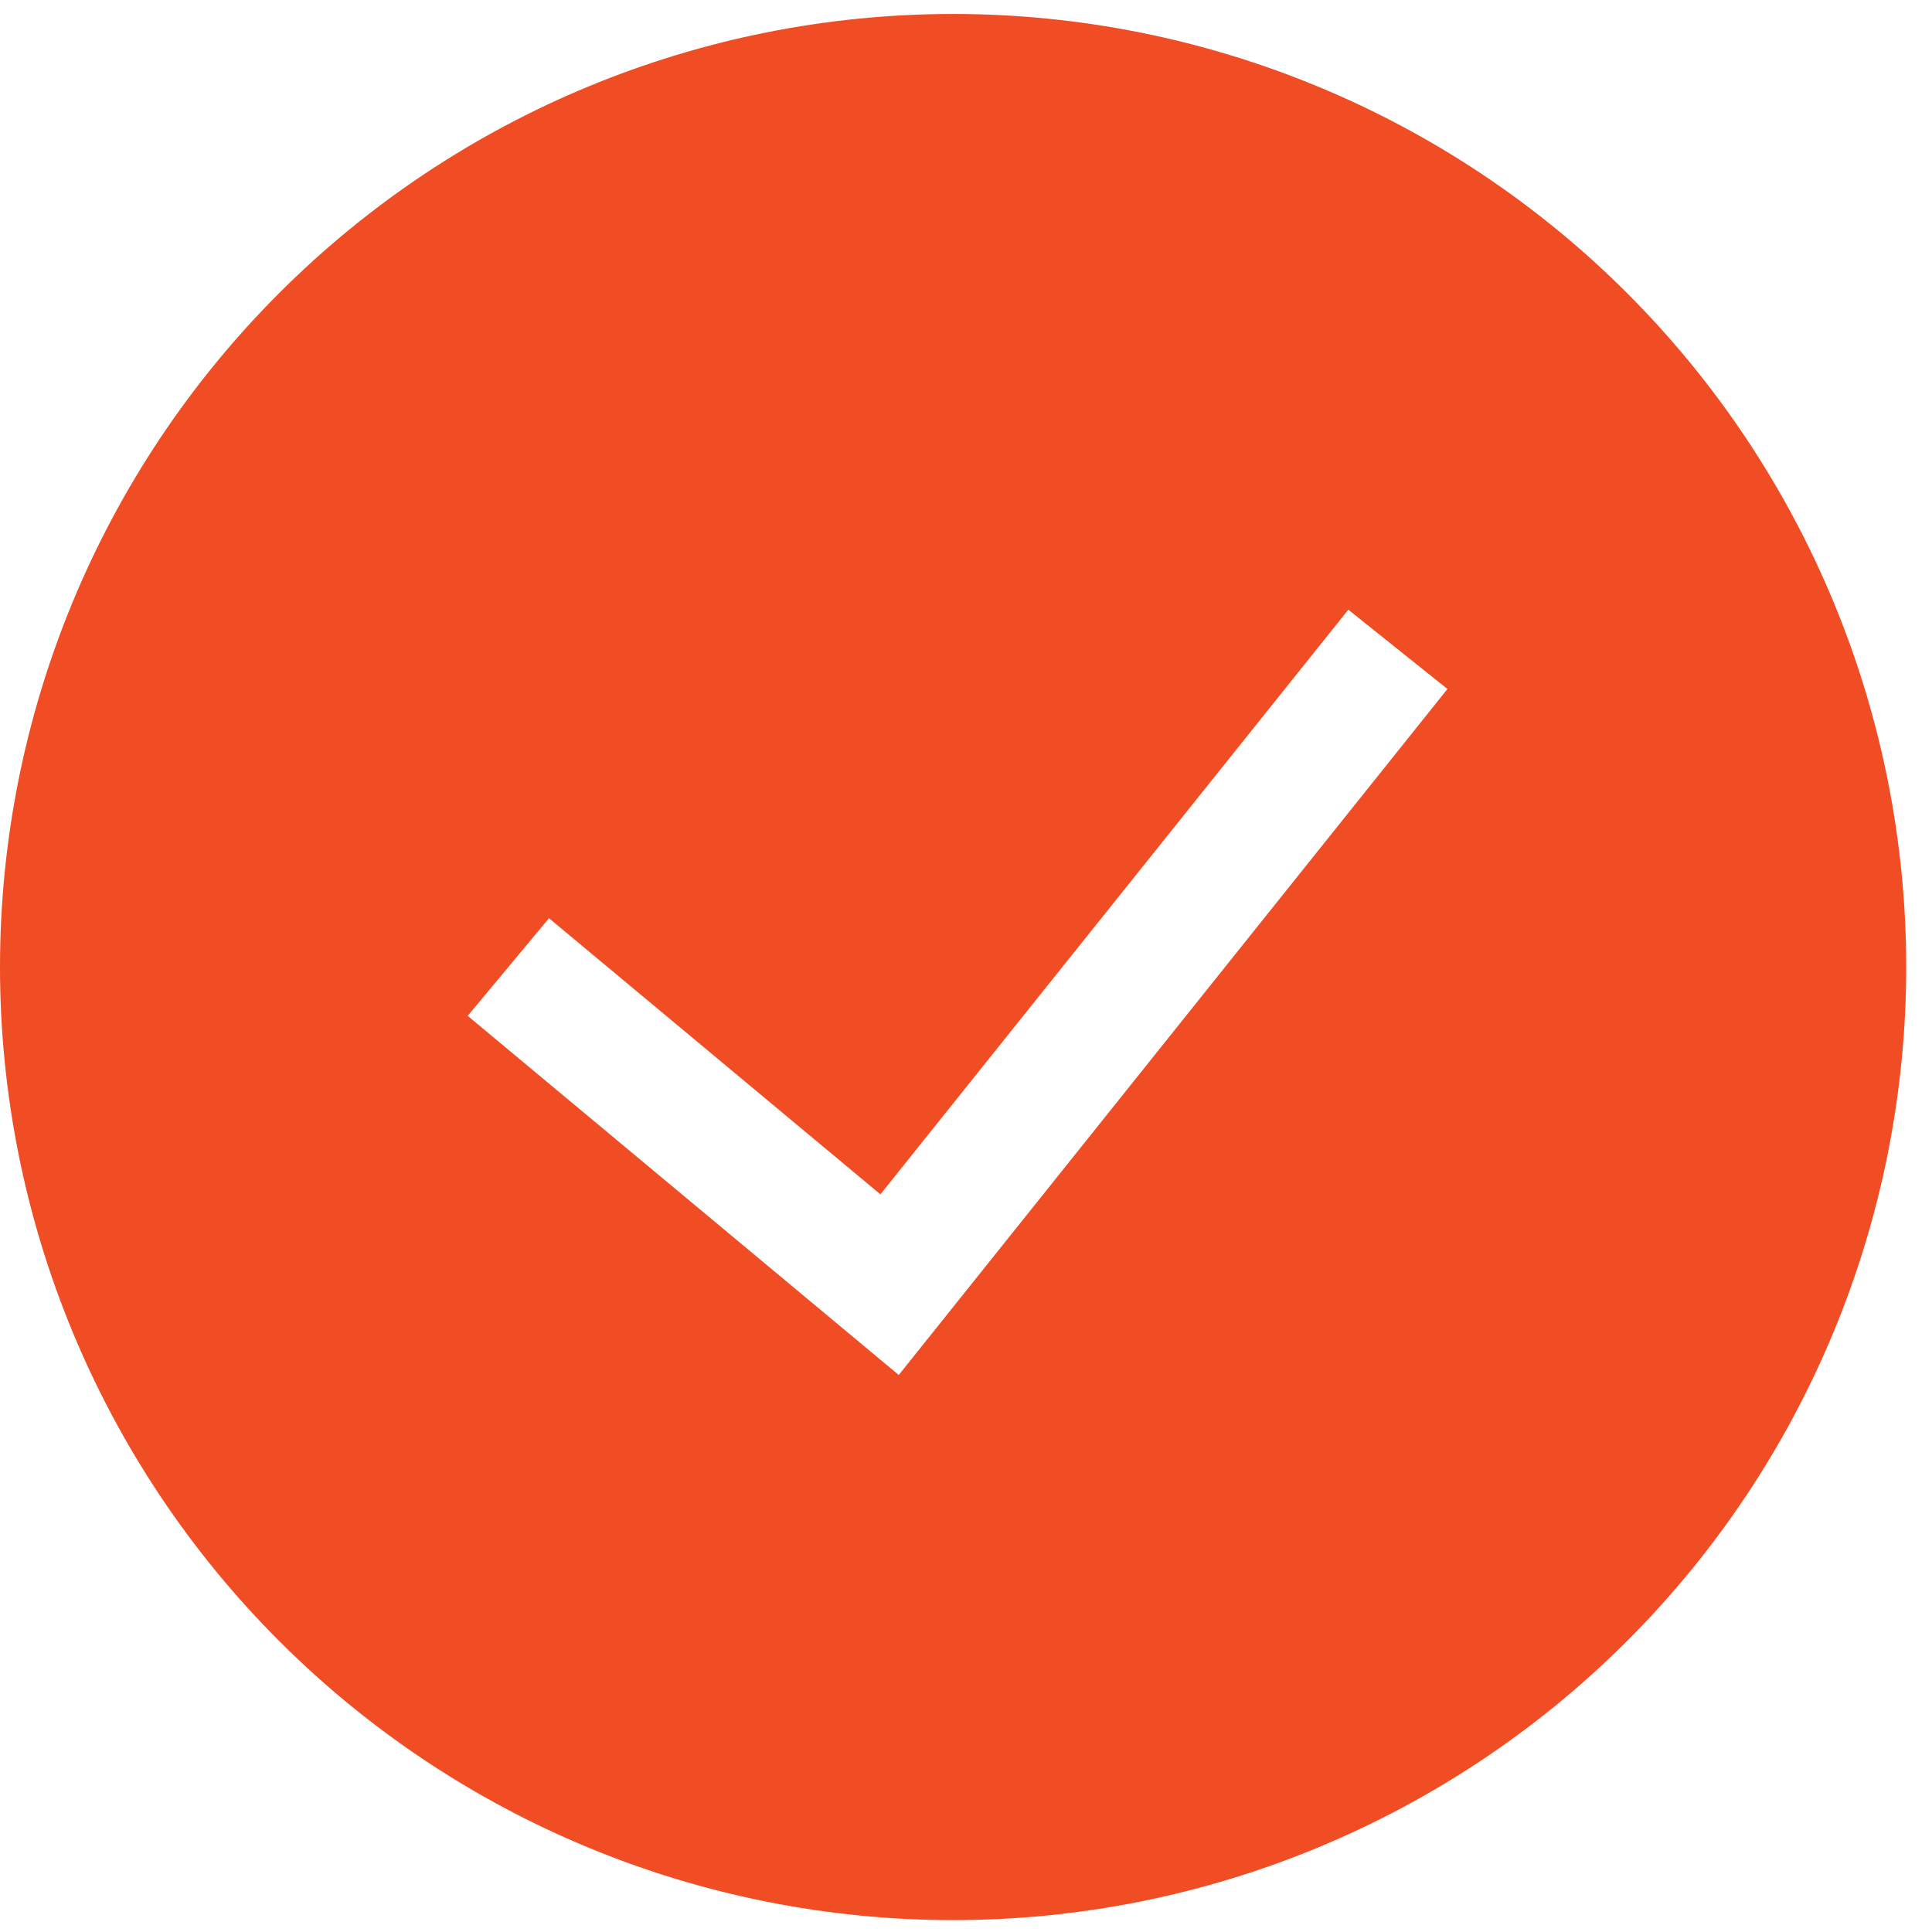
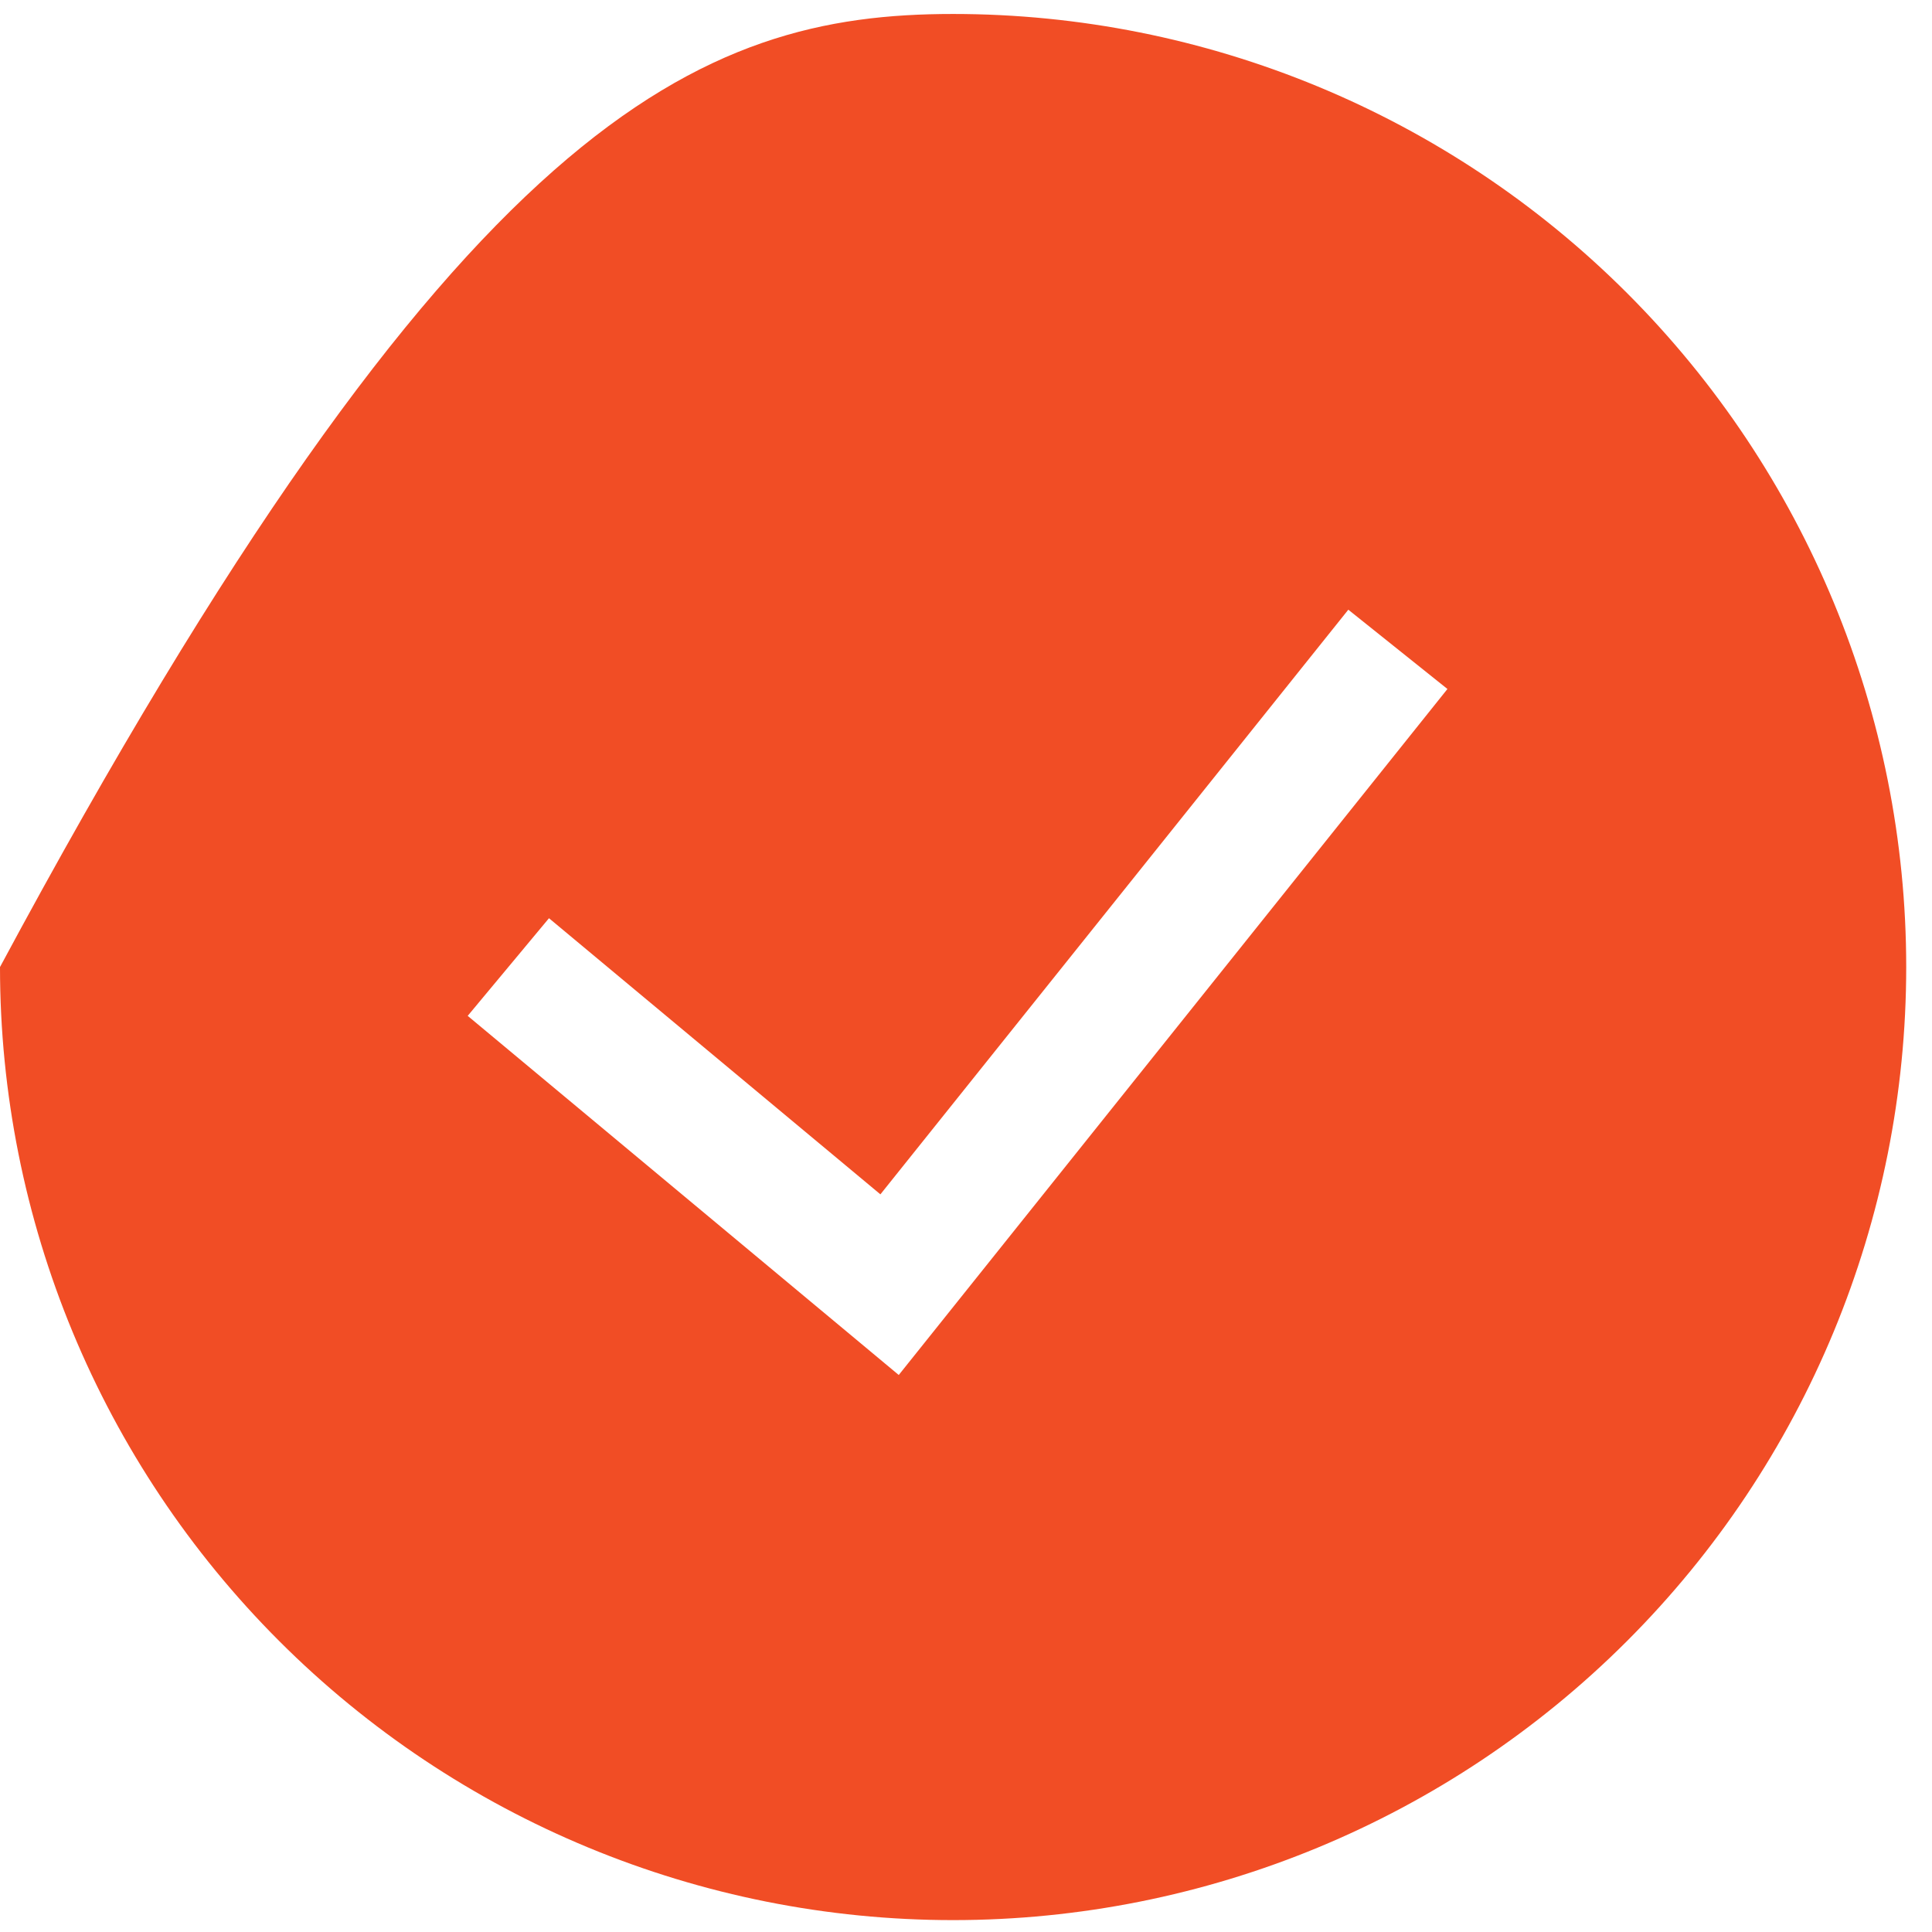
<svg xmlns="http://www.w3.org/2000/svg" width="26" height="26" viewBox="0 0 26 26" fill="none">
-   <path fill-rule="evenodd" clip-rule="evenodd" d="M0 13.014C0 9.612 1.351 6.35 3.757 3.944C6.162 1.539 9.425 0.188 12.826 0.188C16.228 0.188 19.491 1.539 21.896 3.944C24.302 6.35 25.653 9.612 25.653 13.014C25.653 16.416 24.302 19.678 21.896 22.084C19.491 24.489 16.228 25.84 12.826 25.84C9.425 25.84 6.162 24.489 3.757 22.084C1.351 19.678 0 16.416 0 13.014ZM12.095 18.504L19.479 9.272L18.145 8.205L11.848 16.073L7.388 12.357L6.294 13.671L12.095 18.504Z" fill="#F14D25" />
+   <path fill-rule="evenodd" clip-rule="evenodd" d="M0 13.014C6.162 1.539 9.425 0.188 12.826 0.188C16.228 0.188 19.491 1.539 21.896 3.944C24.302 6.35 25.653 9.612 25.653 13.014C25.653 16.416 24.302 19.678 21.896 22.084C19.491 24.489 16.228 25.84 12.826 25.84C9.425 25.84 6.162 24.489 3.757 22.084C1.351 19.678 0 16.416 0 13.014ZM12.095 18.504L19.479 9.272L18.145 8.205L11.848 16.073L7.388 12.357L6.294 13.671L12.095 18.504Z" fill="#F14D25" />
</svg>